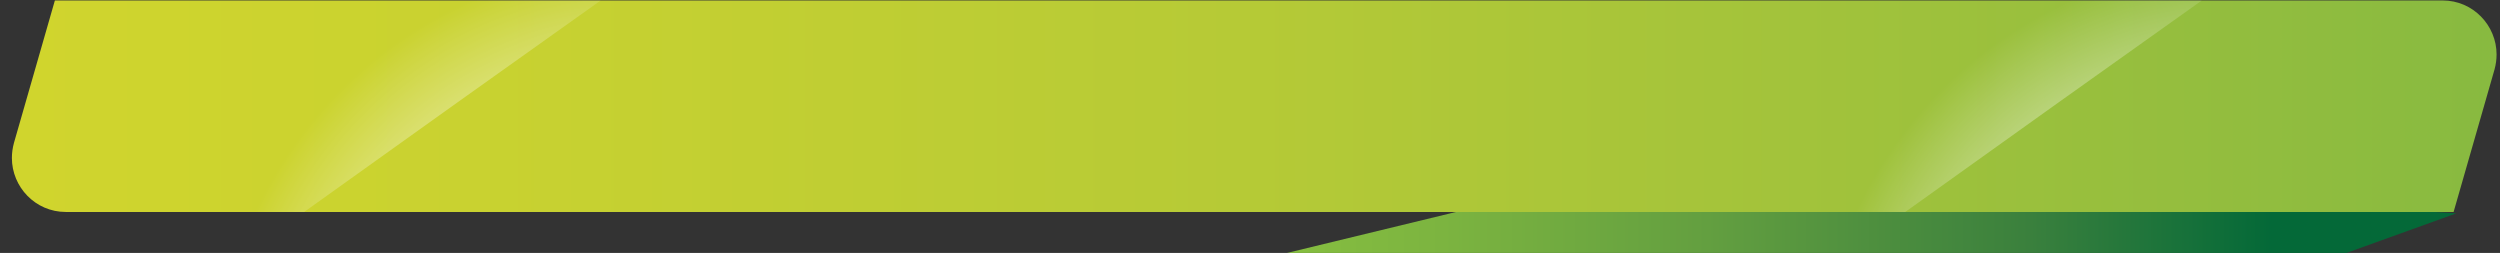
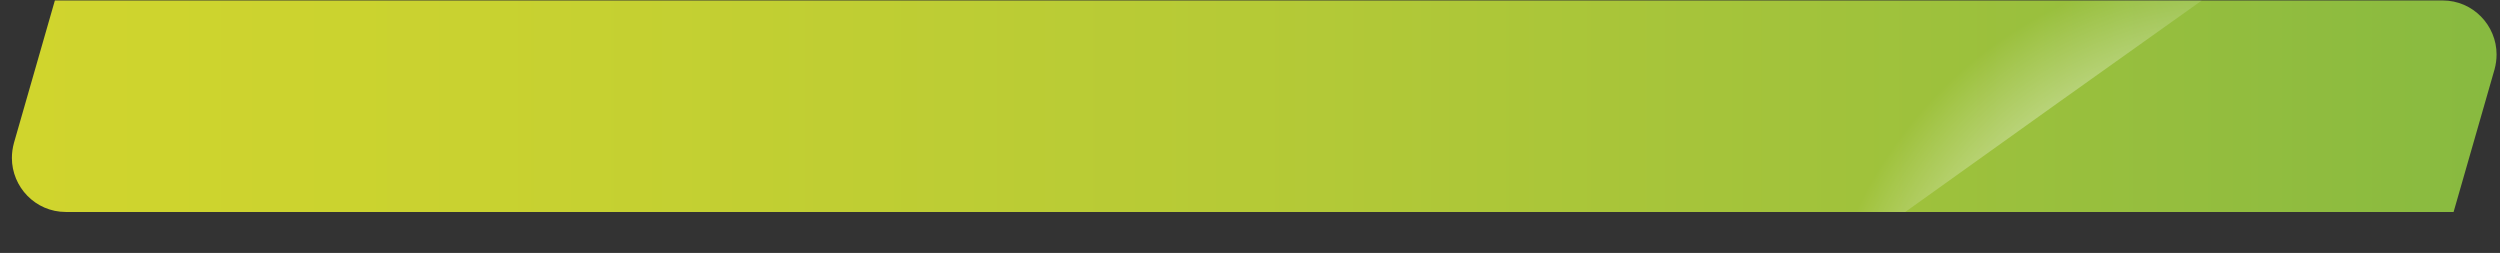
<svg xmlns="http://www.w3.org/2000/svg" xmlns:xlink="http://www.w3.org/1999/xlink" version="1.1" id="Layer_1" x="0px" y="0px" viewBox="0 0 1093.3 110.6" style="enable-background:new 0 0 1093.3 110.6;" xml:space="preserve">
  <rect x="0" y="0" width="1093.3" height="110.6" fill="#333333" stroke="none" />
  <g>
    <g>
      <defs>
        <polygon id="SVGID_1_" points="916.5,83.5 889.2,90.1 782.3,83.5 760.4,88.8 674.7,83.5 562.9,110.6 1026.2,110.6 1074.2,93.3         " />
      </defs>
      <clipPath id="SVGID_2_">
        <use xlink:href="#SVGID_1_" style="overflow:visible;" />
      </clipPath>
      <linearGradient id="SVGID_3_" gradientUnits="userSpaceOnUse" x1="-1645.096" y1="862.057" x2="-1644.096" y2="862.057" gradientTransform="matrix(523.698 0 0 -523.698 862084 451554.594)">
        <stop offset="0" style="stop-color:#87BF40" />
        <stop offset="0.145" style="stop-color:#7CB440" />
        <stop offset="0.367" style="stop-color:#639F40" />
        <stop offset="0.638" style="stop-color:#3A803D" />
        <stop offset="0.84" style="stop-color:#046938" />
        <stop offset="1" style="stop-color:#046938" />
      </linearGradient>
-       <rect x="562.9" y="83.5" style="clip-path:url(#SVGID_2_);fill:url(#SVGID_3_);" width="511.3" height="27.2" />
    </g>
    <g>
      <defs>
        <path id="SVGID_4_" d="M906.6,0.2H24L6.1,62.5c-0.6,2.2-0.9,4.4-0.9,6.6c0,12.6,10.2,23.6,23.6,23.6h205.3h33.2h4.6h157.9h42.8     h4.6h33.2h80.9h77h4.6h42.8h114.2h4.6h77h161.5l17.9-62.3c0.6-2.2,0.9-4.4,0.9-6.6c0-12.6-10.2-23.6-23.6-23.6H906.6z" />
      </defs>
      <clipPath id="SVGID_5_">
        <use xlink:href="#SVGID_4_" style="overflow:visible;" />
      </clipPath>
      <linearGradient id="SVGID_6_" gradientUnits="userSpaceOnUse" x1="-1646.722" y1="859.935" x2="-1645.722" y2="859.935" gradientTransform="matrix(1086.597 0 0 1086.597 1789328.75 -934356.375)">
        <stop offset="0" style="stop-color:#D1D52D" />
        <stop offset="0.198" style="stop-color:#C9D230" />
        <stop offset="0.502" style="stop-color:#B6CA36" />
        <stop offset="0.873" style="stop-color:#95BE3E" />
        <stop offset="1" style="stop-color:#88BA40" />
      </linearGradient>
      <rect x="5.2" y="0.2" style="clip-path:url(#SVGID_5_);fill:url(#SVGID_6_);" width="1086.6" height="92.5" />
    </g>
-     <rect x="-4.8" y="-87.9" style="fill:none;" width="259.7" height="198.5" />
    <g>
      <defs>
-         <path id="SVGID_7_" d="M99.4,0.2L80.5,62.5c-0.7,2.2-1,4.4-1,6.6c0,12.6,10.7,23.6,24.8,23.6H133c43.1-30.9,92.1-65.8,129.7-92.5     H99.4z" />
+         <path id="SVGID_7_" d="M99.4,0.2L80.5,62.5c-0.7,2.2-1,4.4-1,6.6c0,12.6,10.7,23.6,24.8,23.6c43.1-30.9,92.1-65.8,129.7-92.5     H99.4z" />
      </defs>
      <clipPath id="SVGID_8_">
        <use xlink:href="#SVGID_7_" style="overflow:visible;" />
      </clipPath>
      <radialGradient id="SVGID_9_" cx="-1650.033" cy="851.283" r="1" gradientTransform="matrix(-117.738 -166.423 -158.762 112.318 -58830.34 -370032.719)" gradientUnits="userSpaceOnUse">
        <stop offset="0.401" style="stop-color:#FFFFFF" />
        <stop offset="1" style="stop-color:#FFFFFF;stop-opacity:0" />
      </radialGradient>
-       <polygon style="clip-path:url(#SVGID_8_);fill:url(#SVGID_9_);" points="140.6,179 35.9,31 201.6,-86.1 306.2,61.8   " />
    </g>
    <g>
      <defs>
        <path id="SVGID_10_" d="M799.6,0.2l-18.8,62.3c-0.7,2.2-1,4.4-1,6.6c0,12.6,10.7,23.6,24.8,23.6h28.6     c43.1-30.9,92.1-65.8,129.7-92.5H799.6z" />
      </defs>
      <clipPath id="SVGID_11_">
        <use xlink:href="#SVGID_10_" style="overflow:visible;" />
      </clipPath>
      <radialGradient id="SVGID_12_" cx="-1652.016" cy="848.344" r="1" gradientTransform="matrix(-117.738 -166.423 -158.762 112.318 -58830.34 -370032.719)" gradientUnits="userSpaceOnUse">
        <stop offset="0.401" style="stop-color:#FFFFFF" />
        <stop offset="1" style="stop-color:#FFFFFF;stop-opacity:0" />
      </radialGradient>
      <polygon style="clip-path:url(#SVGID_11_);fill:url(#SVGID_12_);" points="840.8,179 736.2,31 901.8,-86.1 1006.4,61.8   " />
    </g>
  </g>
</svg>